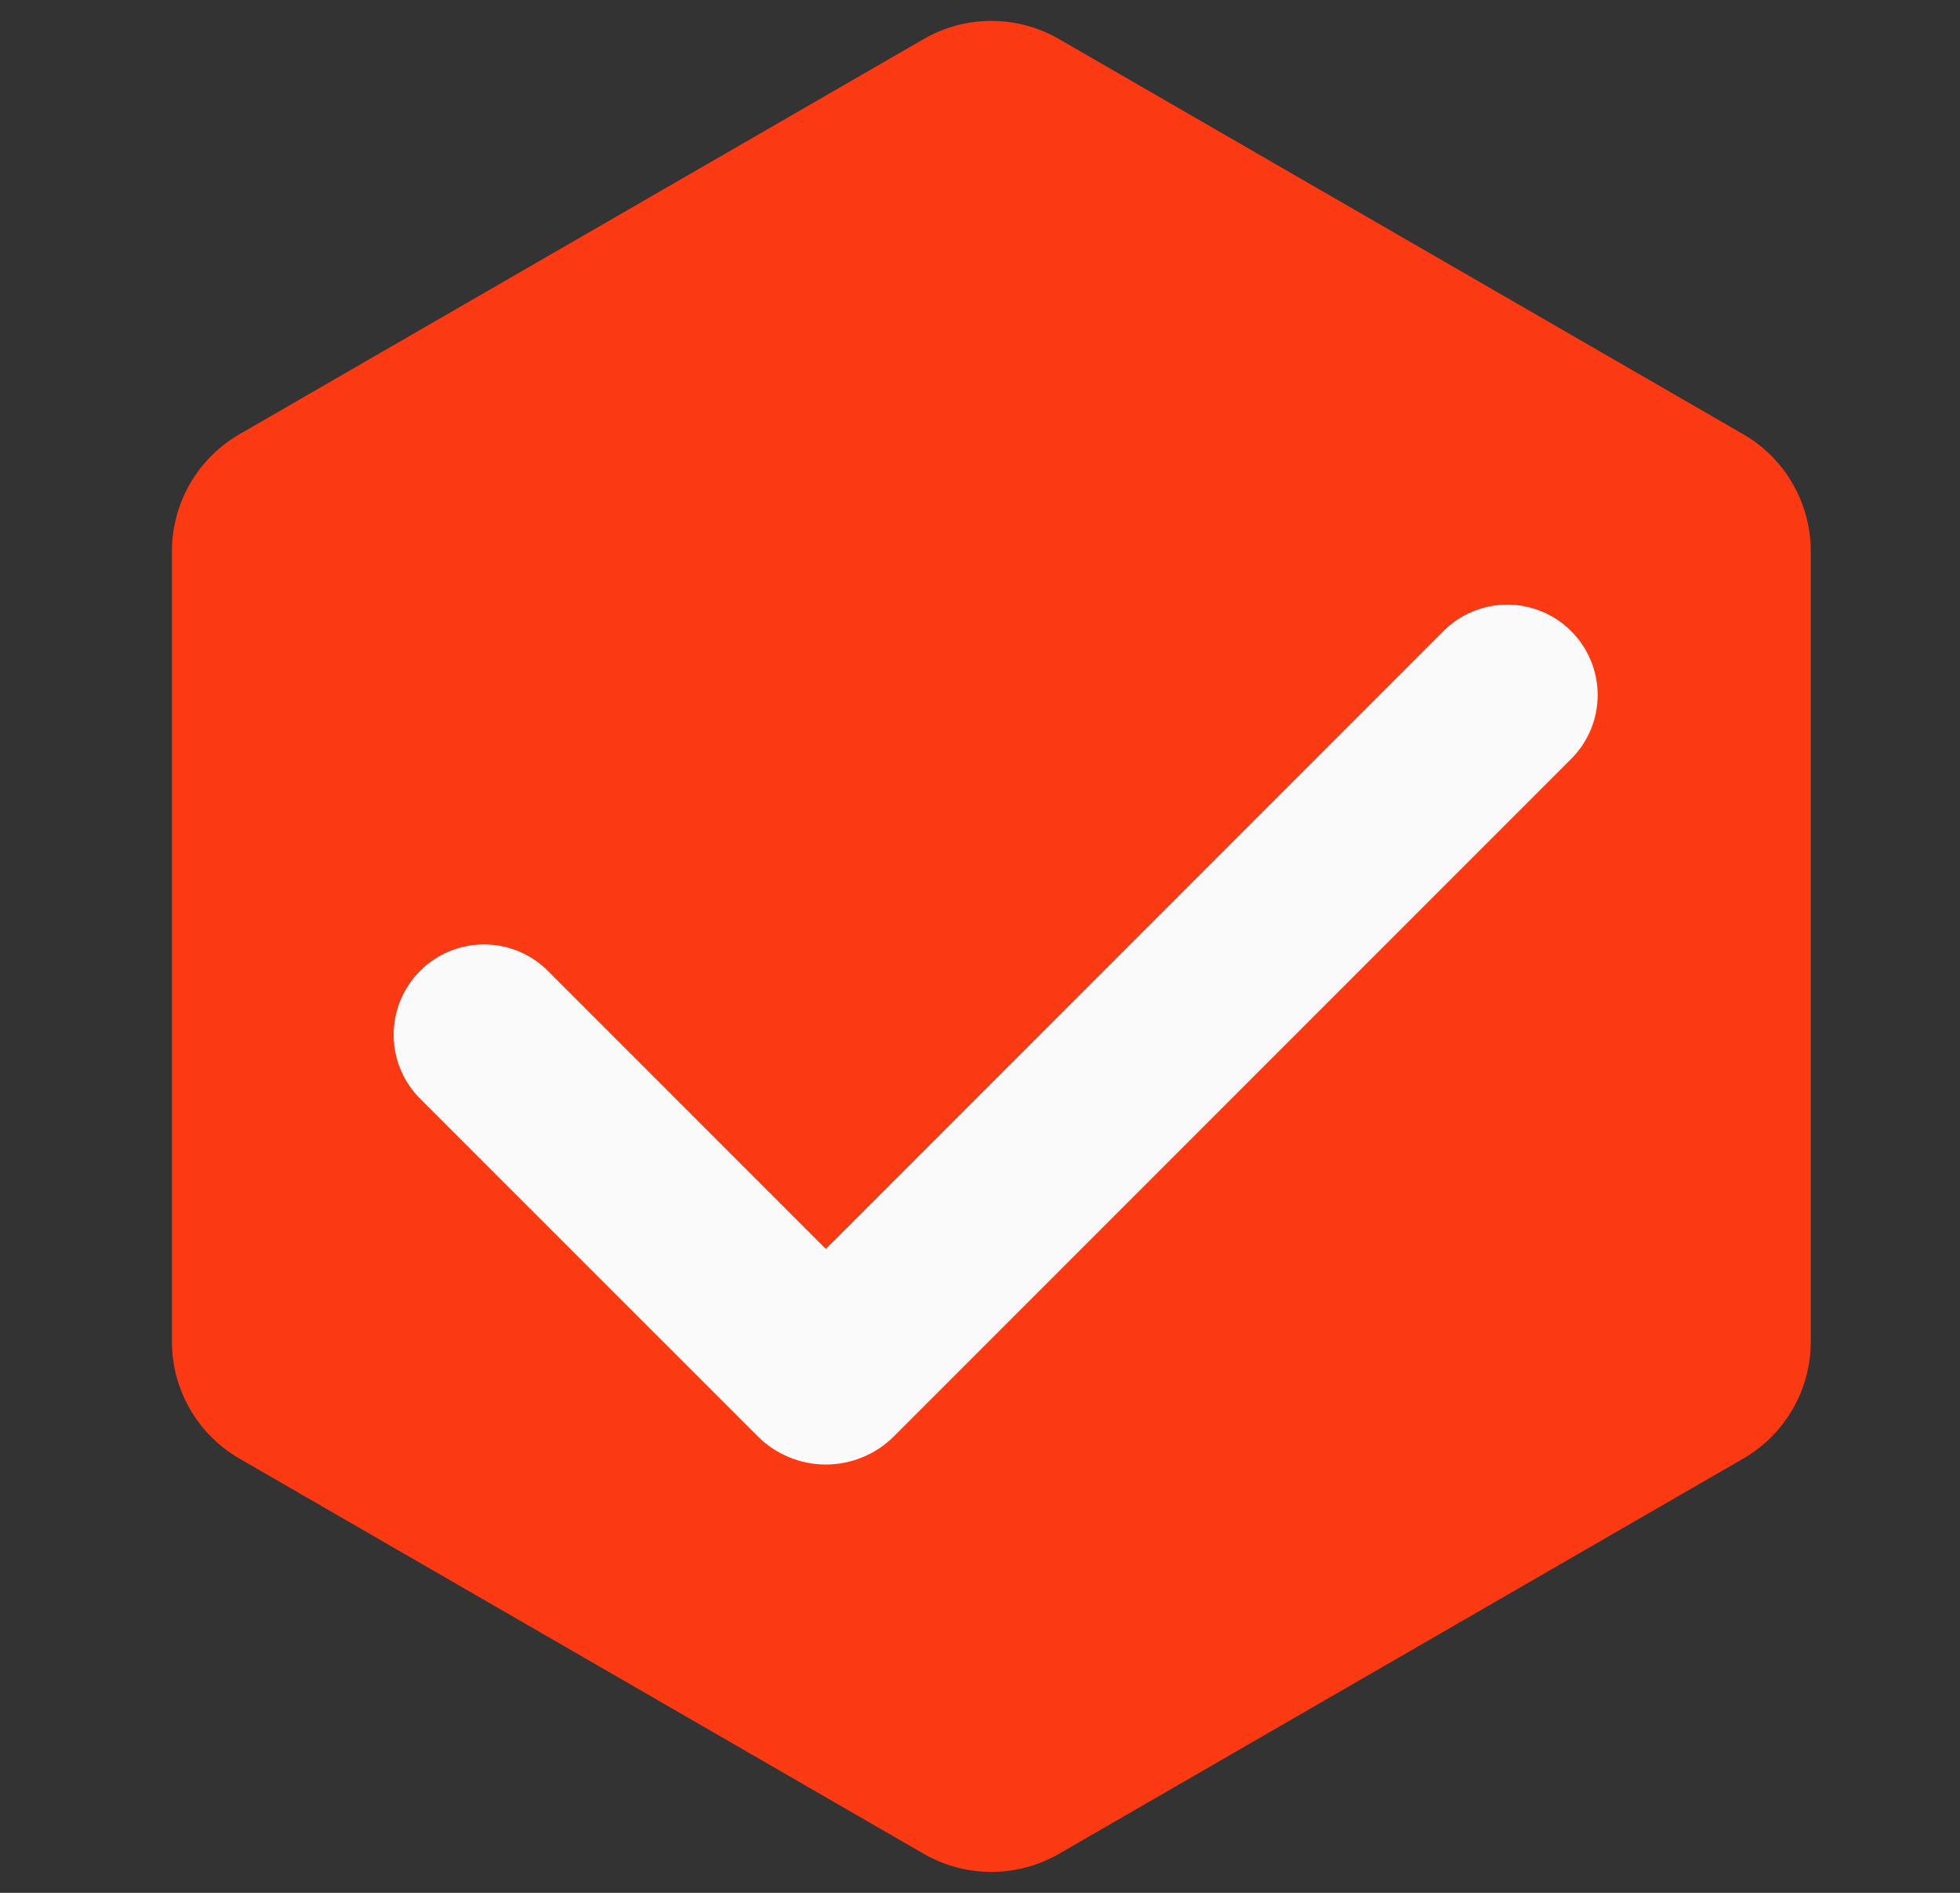
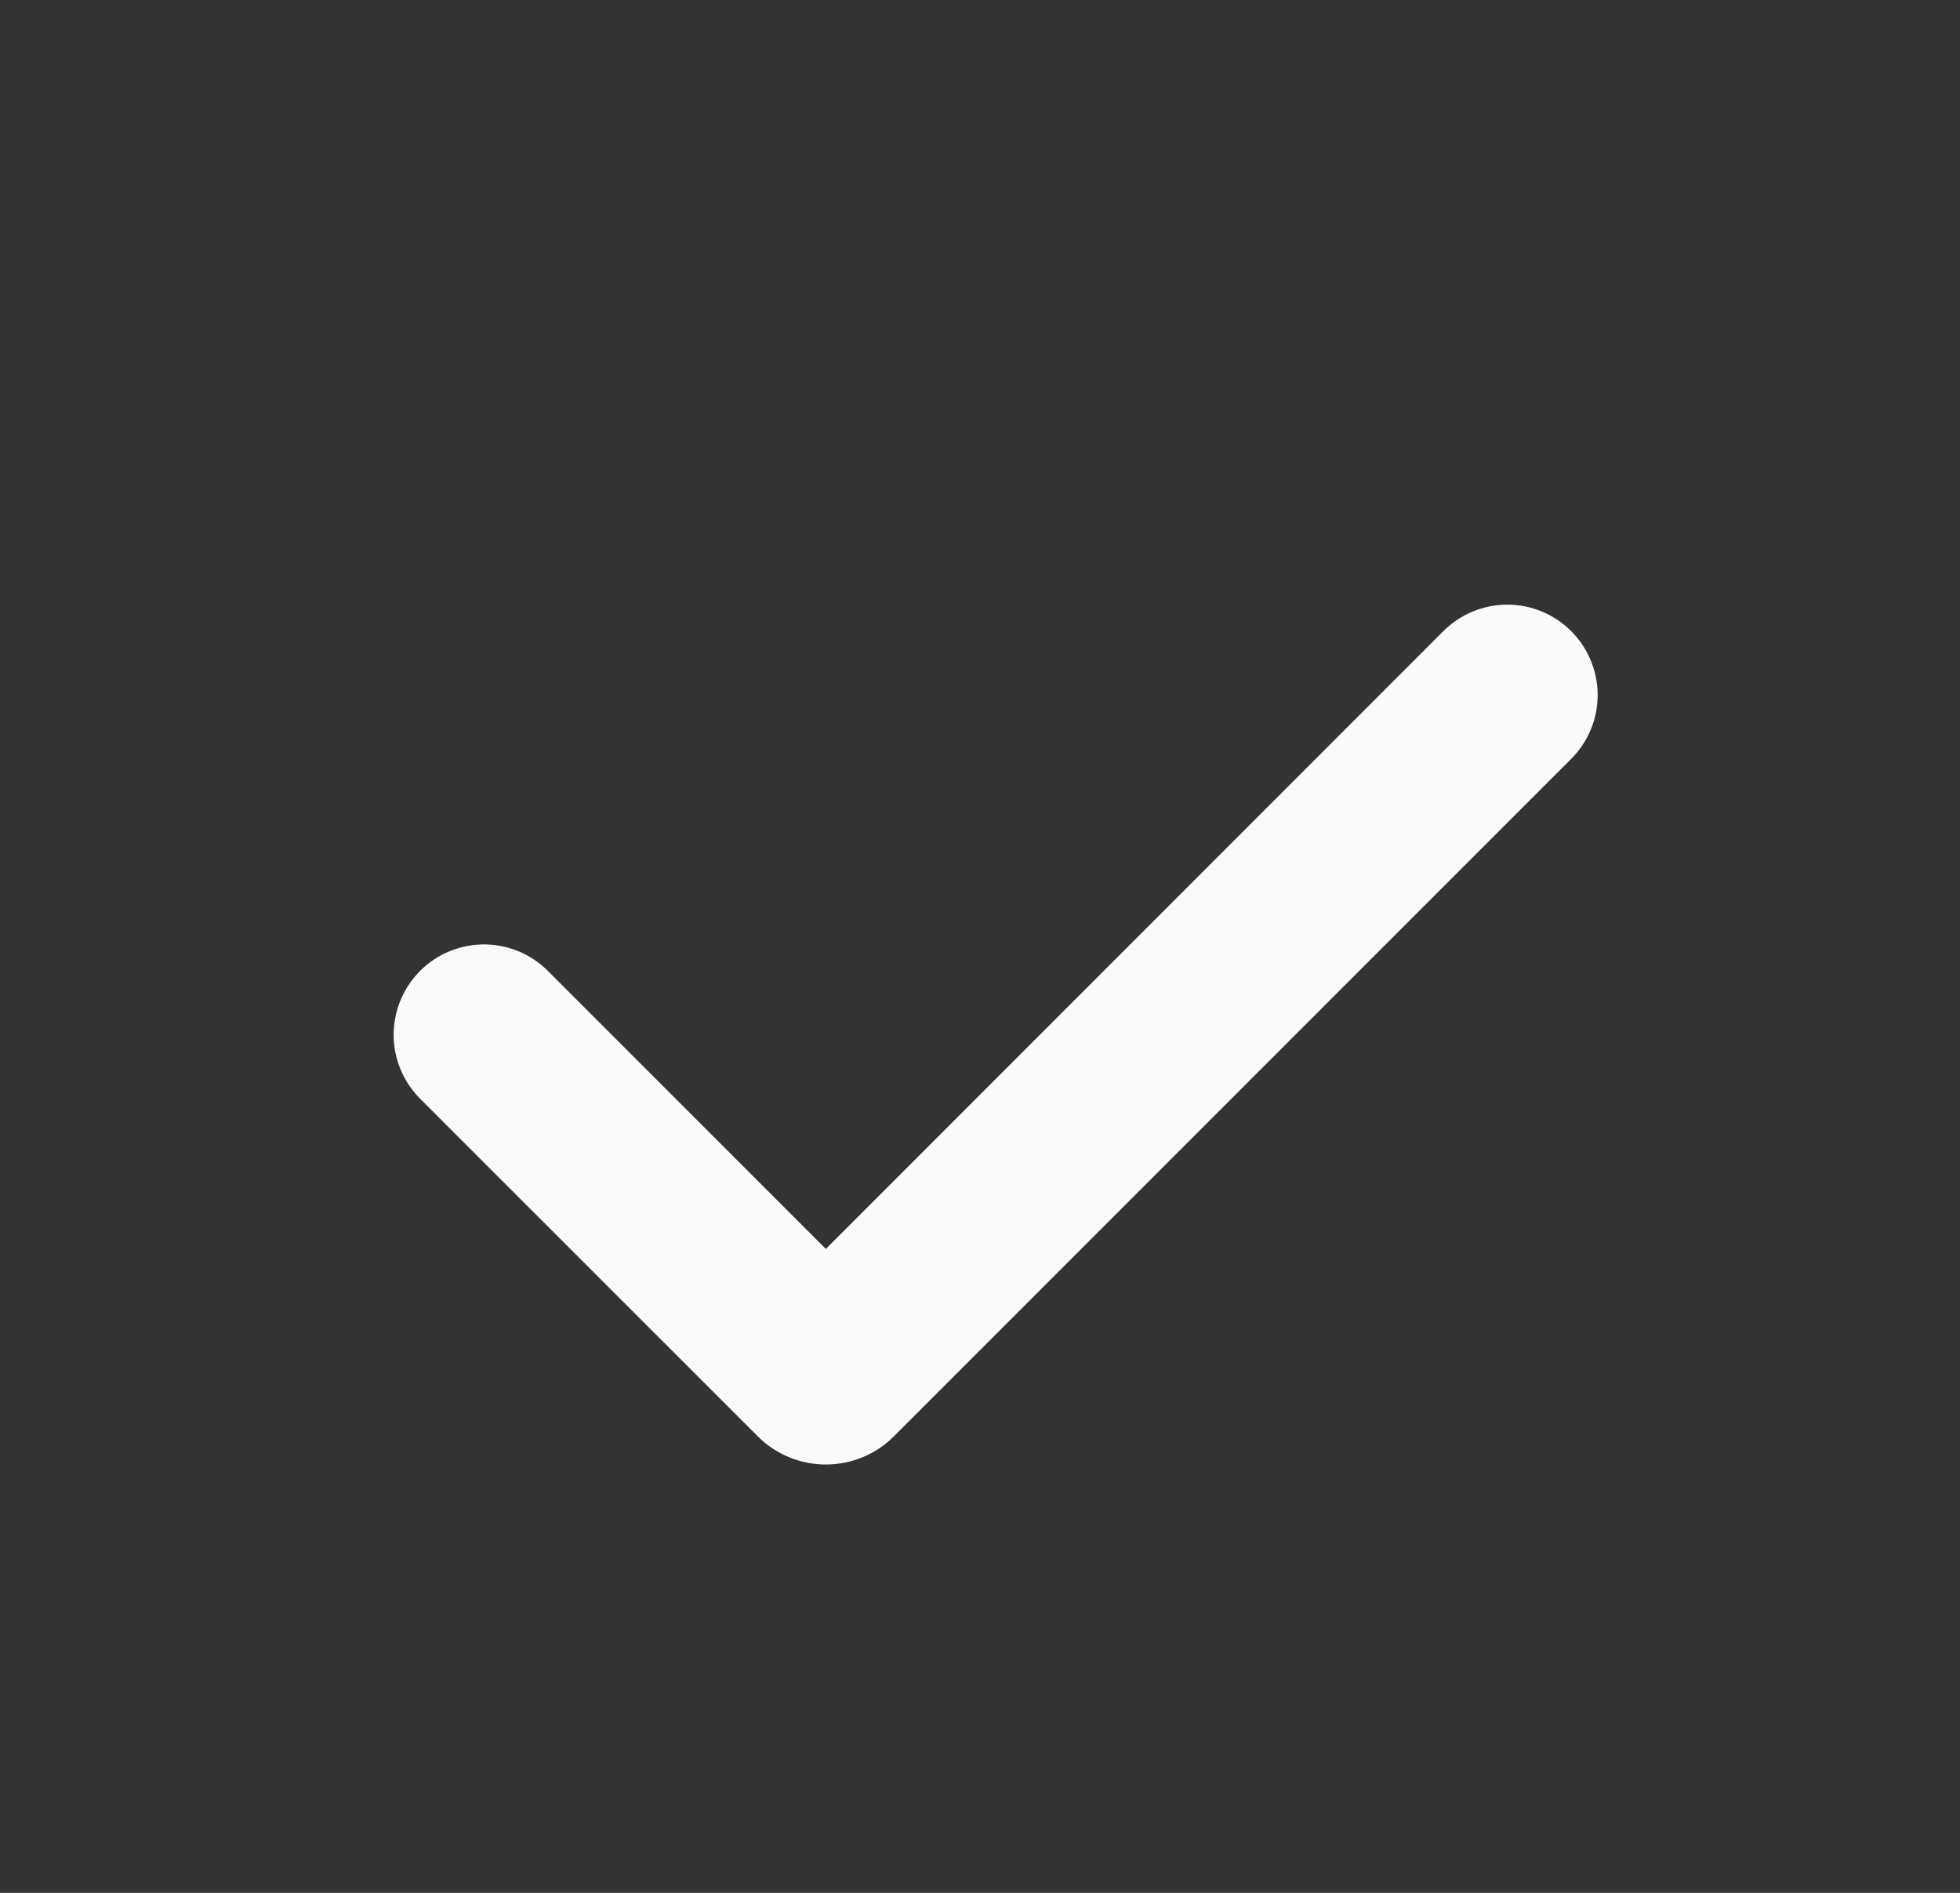
<svg xmlns="http://www.w3.org/2000/svg" width="29" height="28" viewBox="0 0 29 28" fill="none">
  <rect x="0" y="0" width="29" height="28" fill="#333333" stroke="none" />
-   <path d="M13.668 0.577C14.287 0.22 15.049 0.22 15.668 0.577L25.792 6.423C26.411 6.78 26.792 7.44 26.792 8.155V19.845C26.792 20.56 26.411 21.22 25.792 21.577L15.668 27.423C15.049 27.78 14.287 27.78 13.668 27.423L3.544 21.577C2.925 21.22 2.544 20.56 2.544 19.845V8.155C2.544 7.44 2.925 6.78 3.544 6.423L13.668 0.577Z" fill="#FB3A13" />
  <path fill-rule="evenodd" clip-rule="evenodd" d="M23.247 9.336C23.498 9.587 23.639 9.927 23.639 10.281C23.639 10.636 23.498 10.976 23.247 11.226L13.227 21.246C13.095 21.379 12.938 21.484 12.765 21.555C12.592 21.627 12.406 21.664 12.219 21.664C12.032 21.664 11.846 21.627 11.673 21.555C11.5 21.484 11.343 21.379 11.211 21.246L6.232 16.269C6.105 16.145 6.003 15.998 5.933 15.835C5.863 15.672 5.826 15.496 5.824 15.319C5.823 15.141 5.857 14.965 5.924 14.801C5.991 14.637 6.09 14.488 6.216 14.362C6.341 14.236 6.491 14.137 6.655 14.07C6.819 14.003 6.995 13.969 7.173 13.97C7.35 13.972 7.526 14.009 7.689 14.079C7.852 14.149 7.999 14.251 8.123 14.379L12.219 18.475L21.356 9.336C21.48 9.212 21.628 9.113 21.79 9.046C21.952 8.979 22.126 8.944 22.302 8.944C22.477 8.944 22.651 8.979 22.813 9.046C22.976 9.113 23.123 9.212 23.247 9.336Z" fill="#FAFAFA" />
</svg>